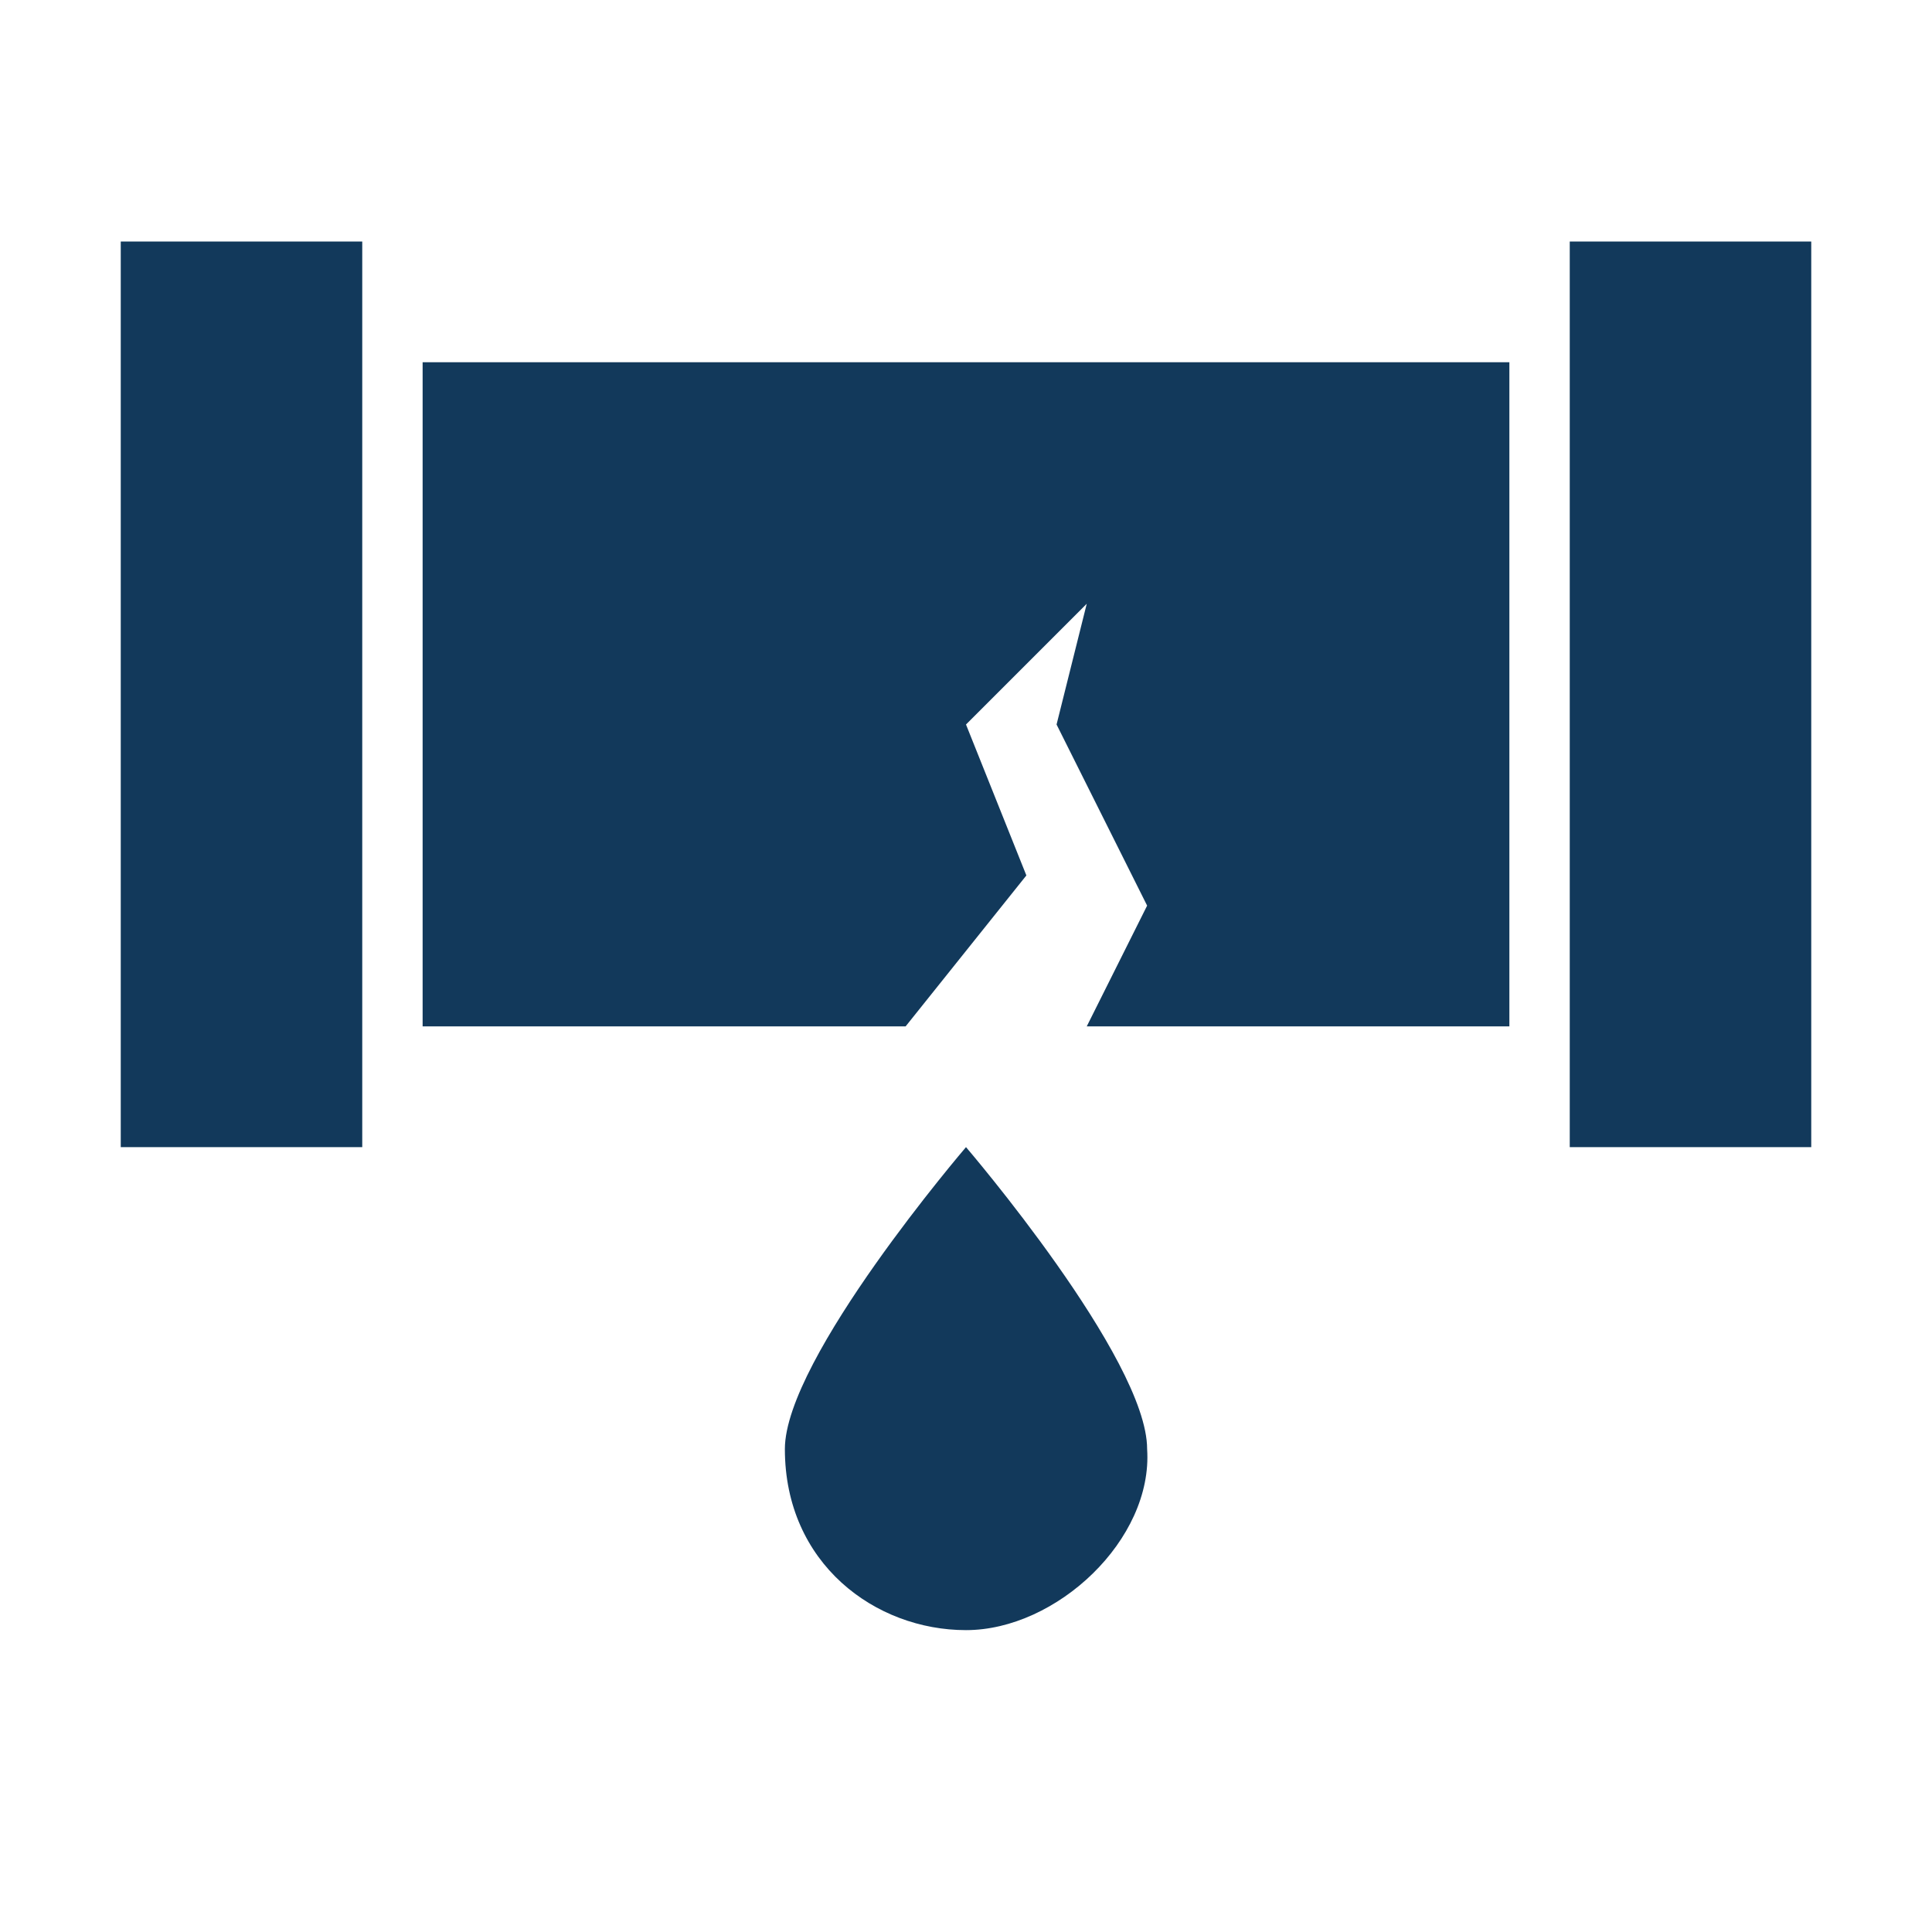
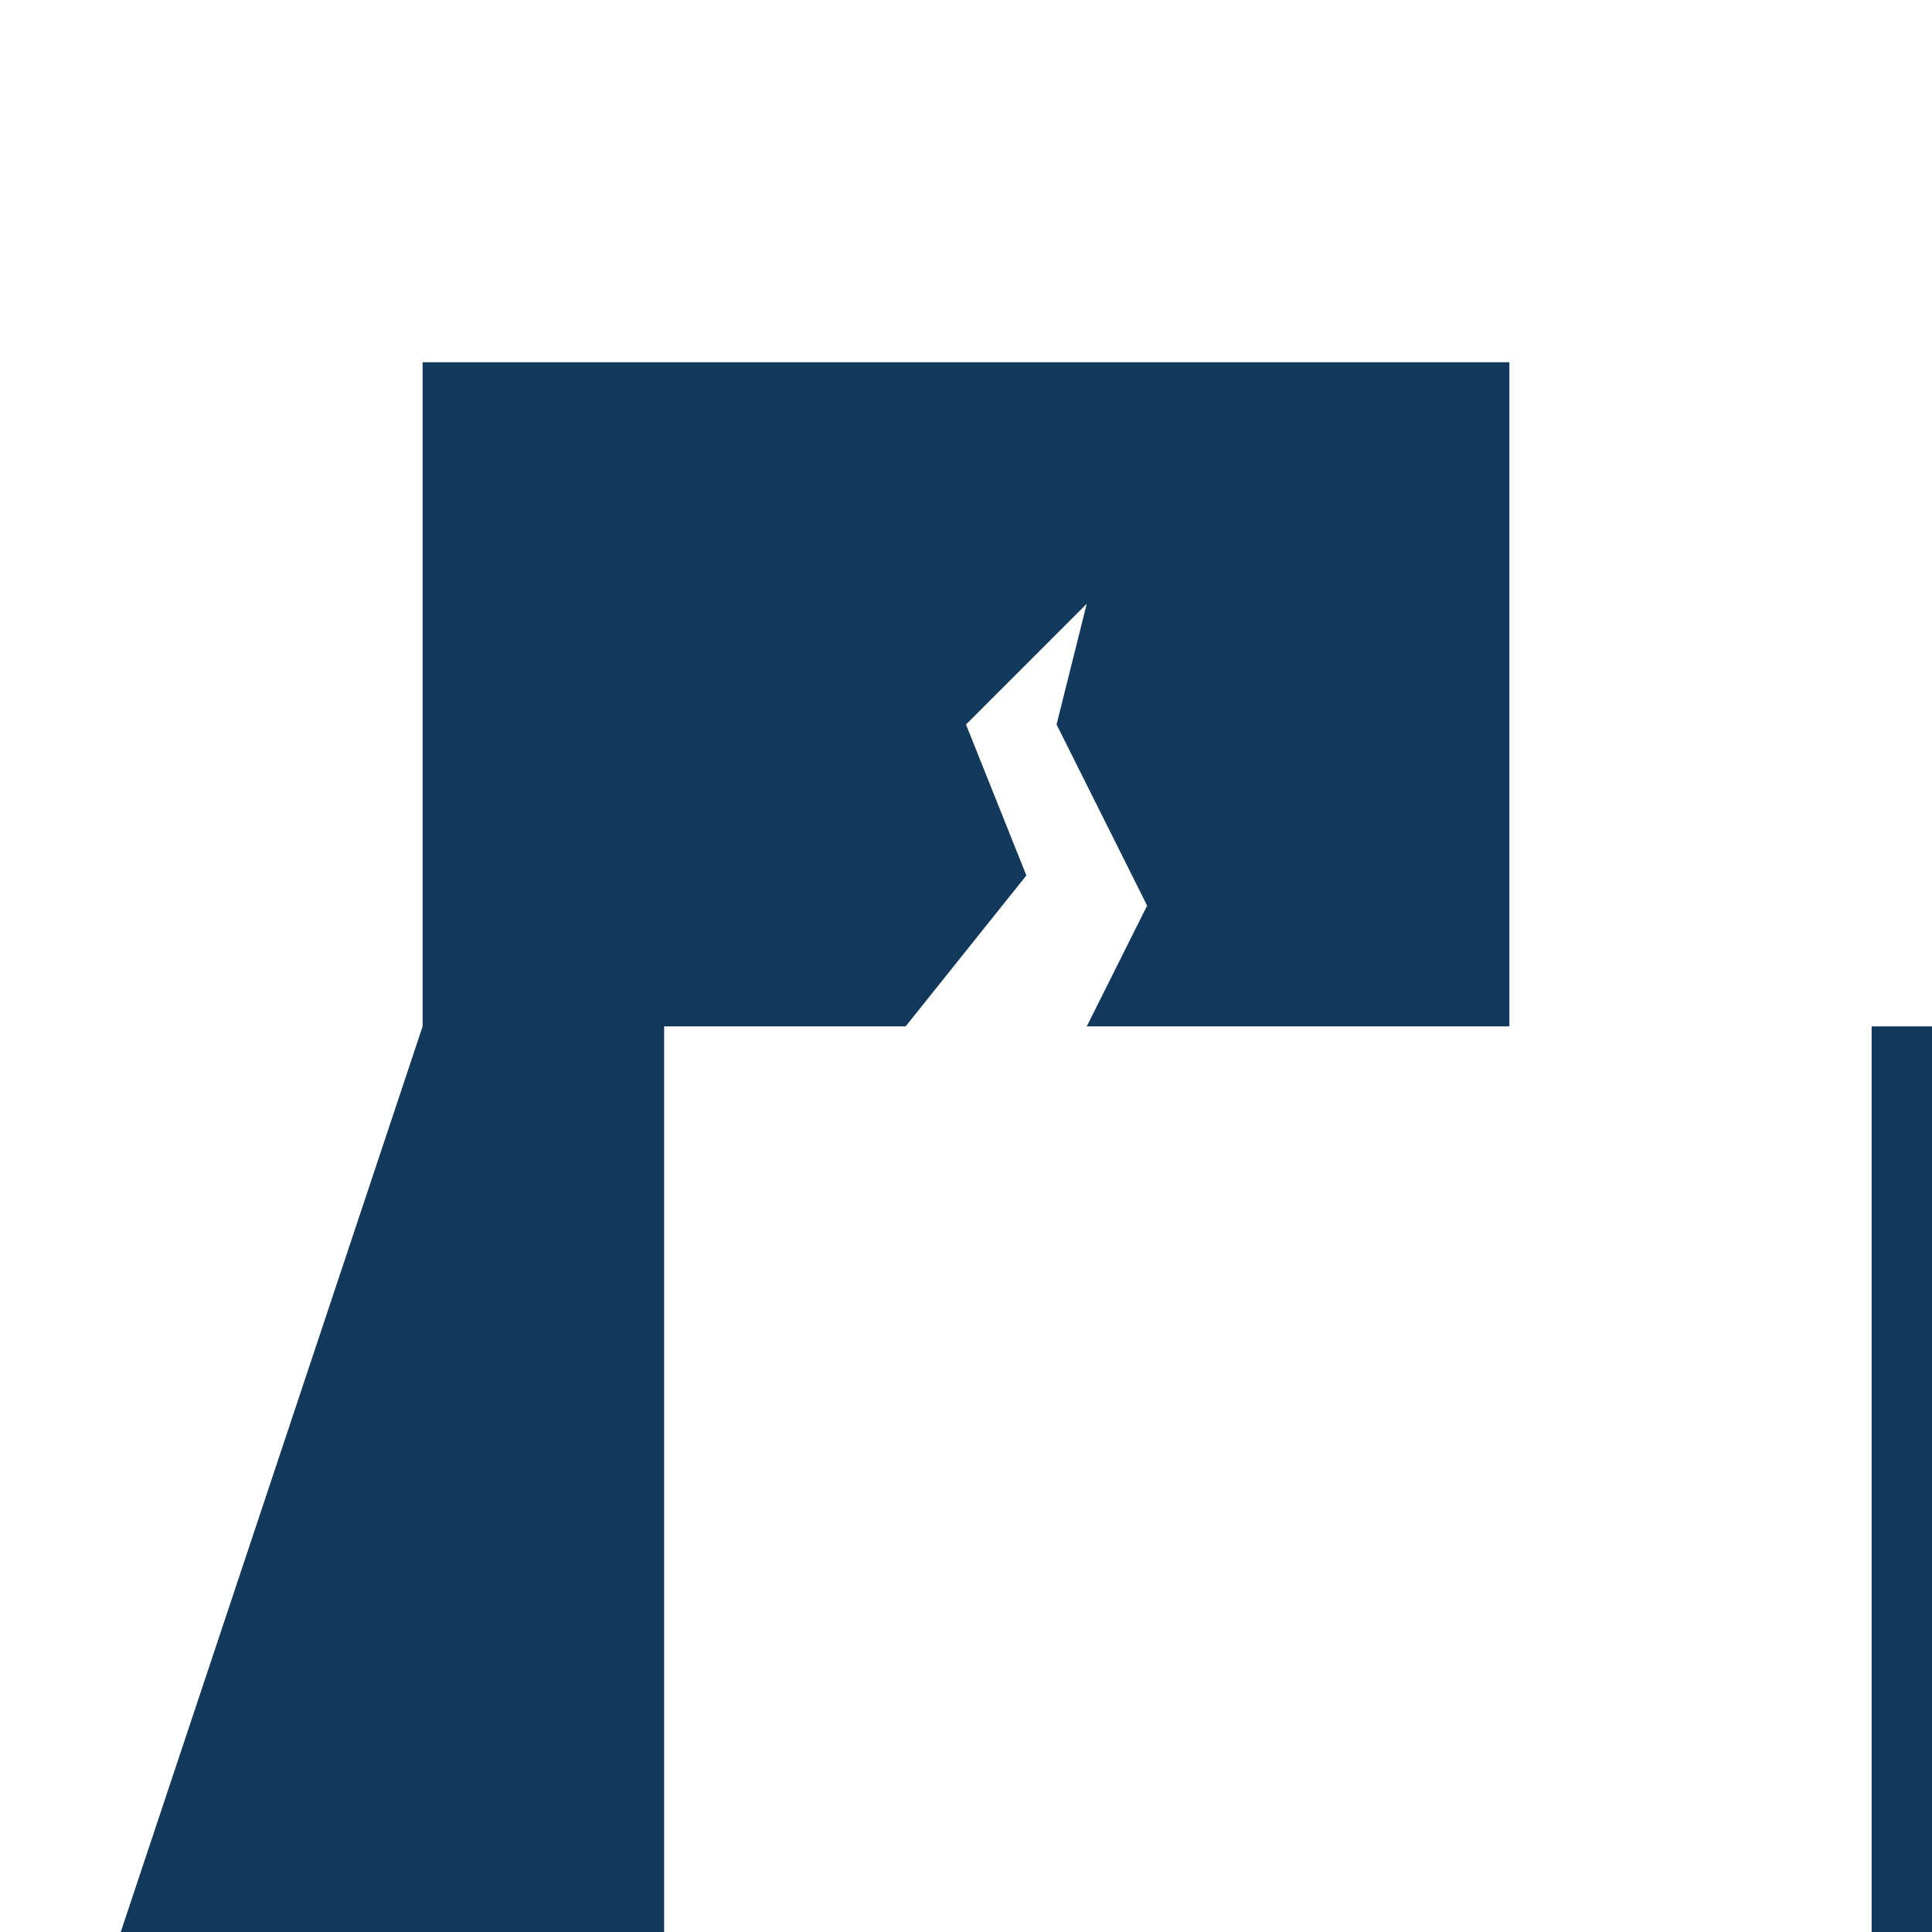
<svg xmlns="http://www.w3.org/2000/svg" id="Layer_1" viewBox="0 0 32 32" width="32" height="32">
  <style>.st0{fill:#12395b}</style>
-   <path d="M7 17h8l2-2.5-1-2.5 2-2-.5 2 1.5 3-1 2h7V6H7zM2 4h4v15H2zm24 0h4v15h-4zm-7 20c.1 1.5-1.5 3-3 3s-3-1.1-3-3c0-1.5 3-5 3-5s3 3.5 3 5z" class="st0" />
+   <path d="M7 17h8l2-2.5-1-2.5 2-2-.5 2 1.5 3-1 2h7V6H7zh4v15H2zm24 0h4v15h-4zm-7 20c.1 1.5-1.5 3-3 3s-3-1.1-3-3c0-1.5 3-5 3-5s3 3.5 3 5z" class="st0" />
</svg>